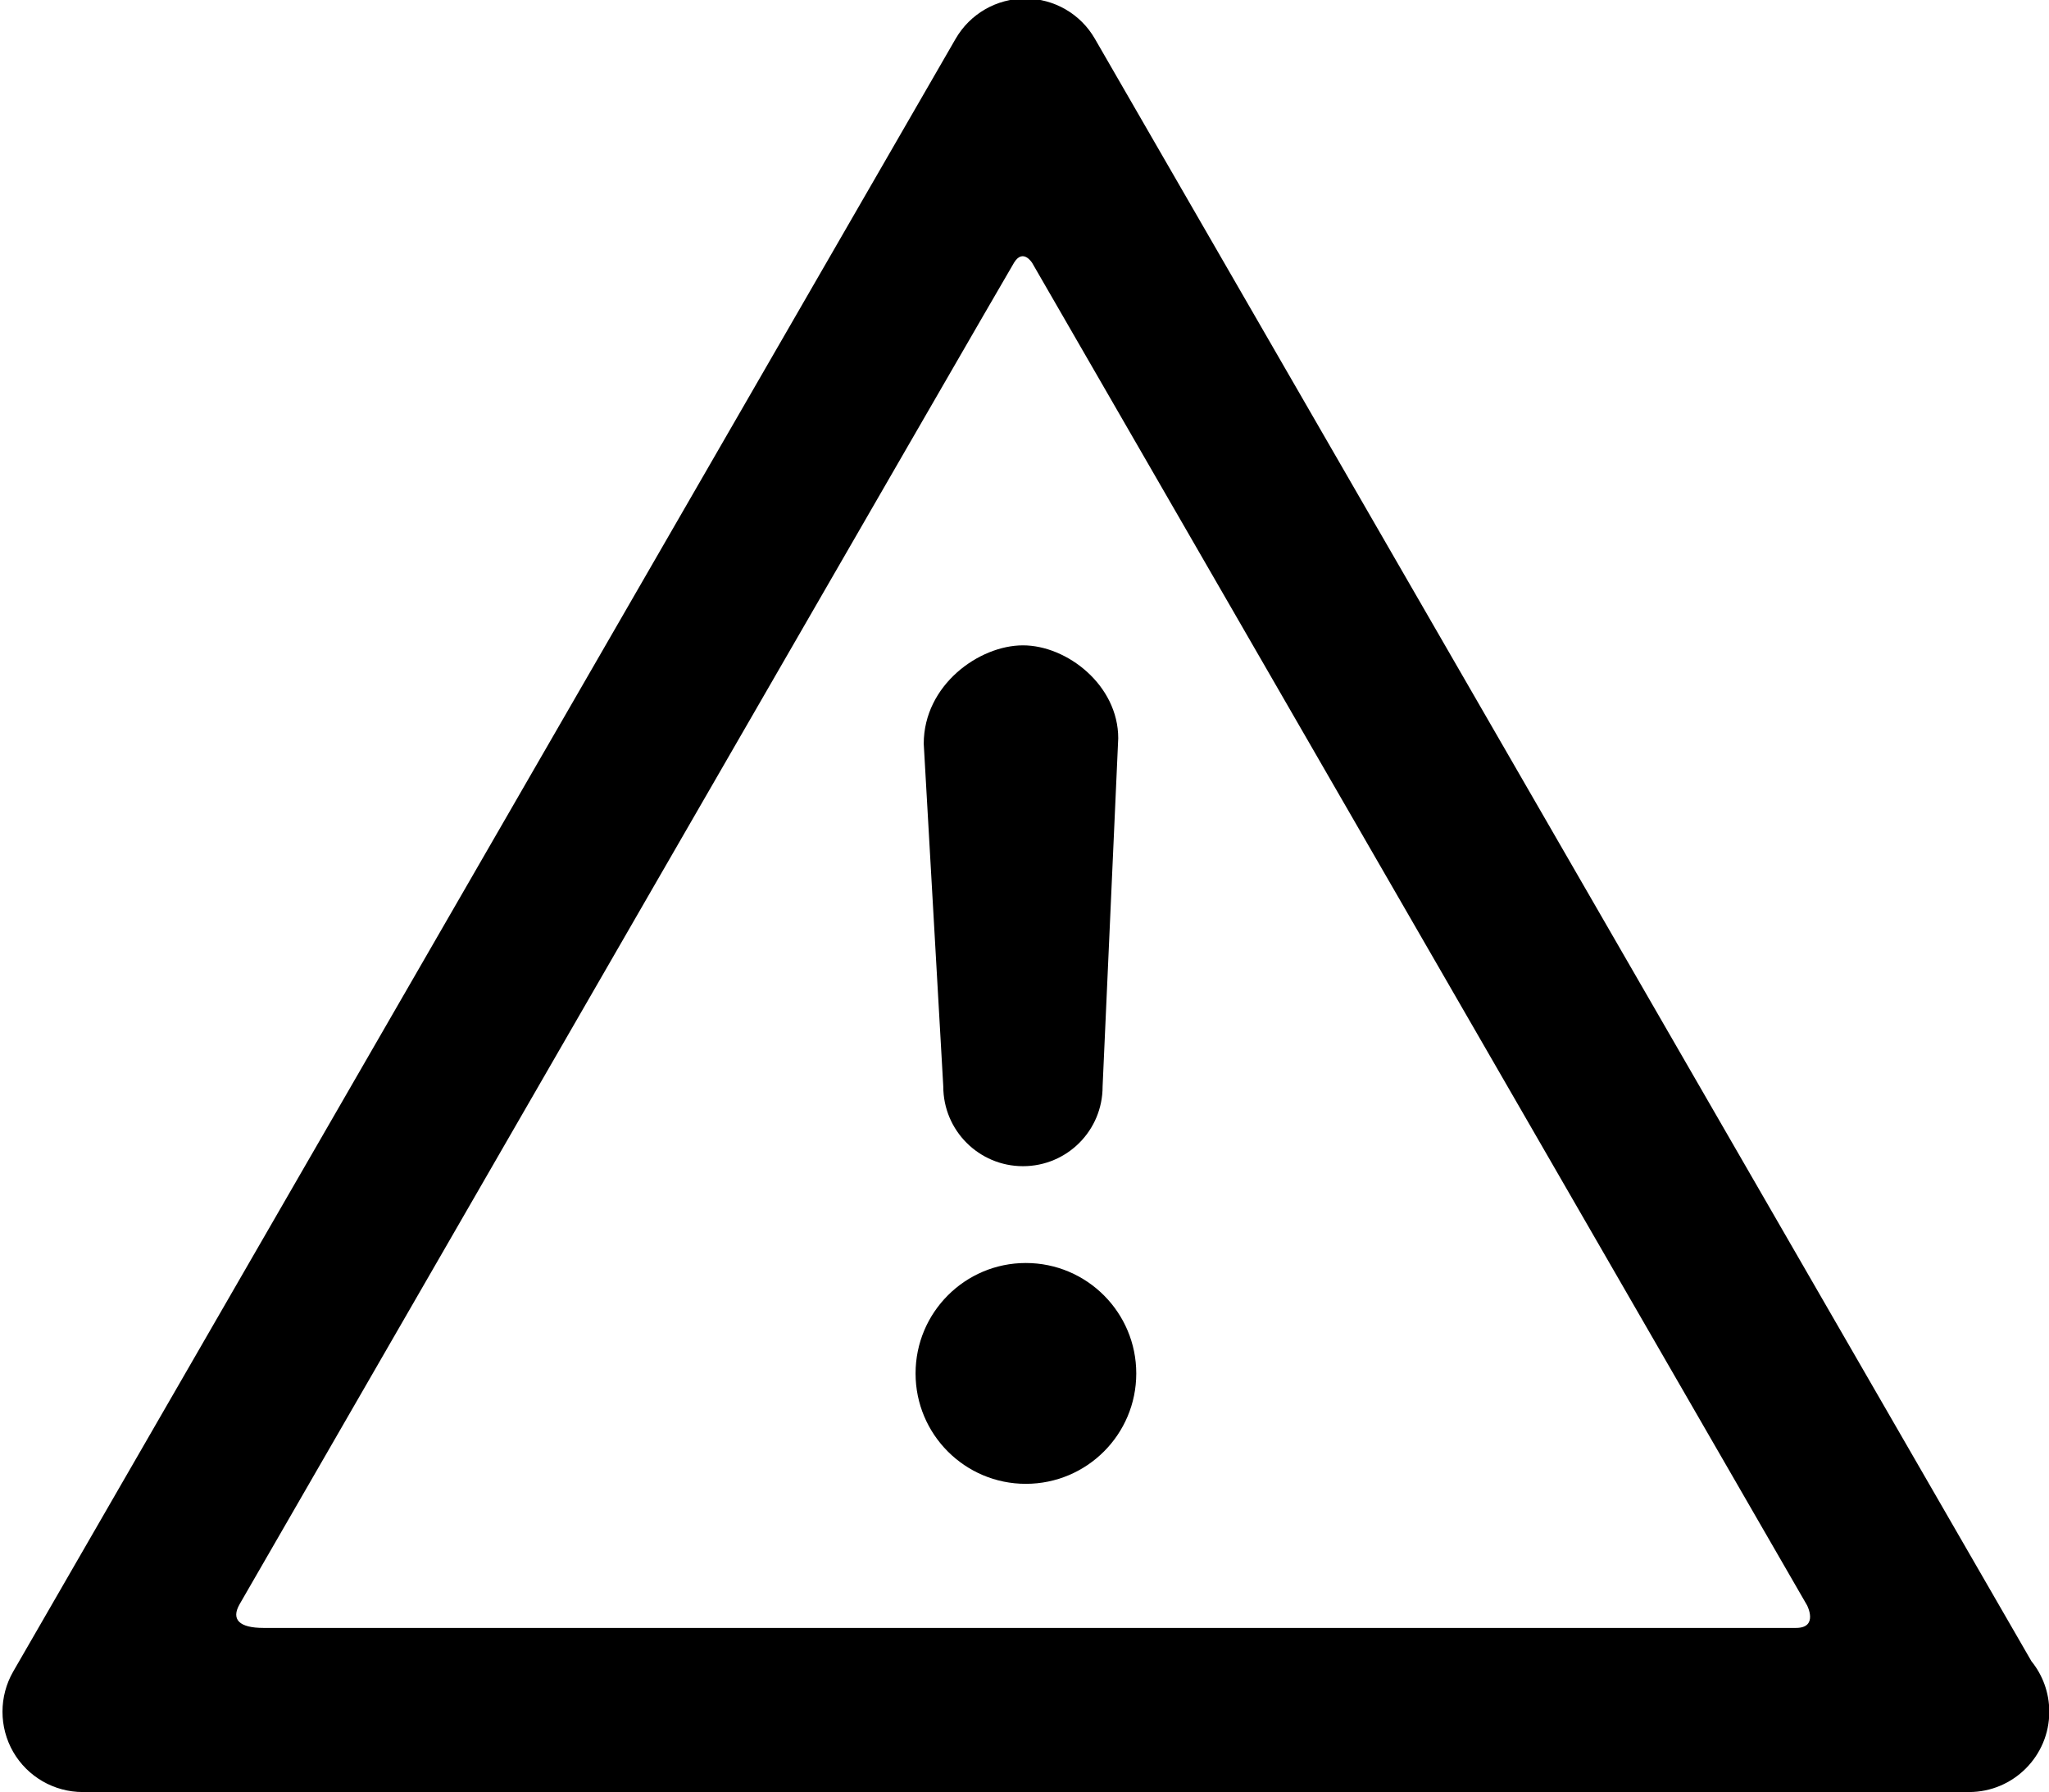
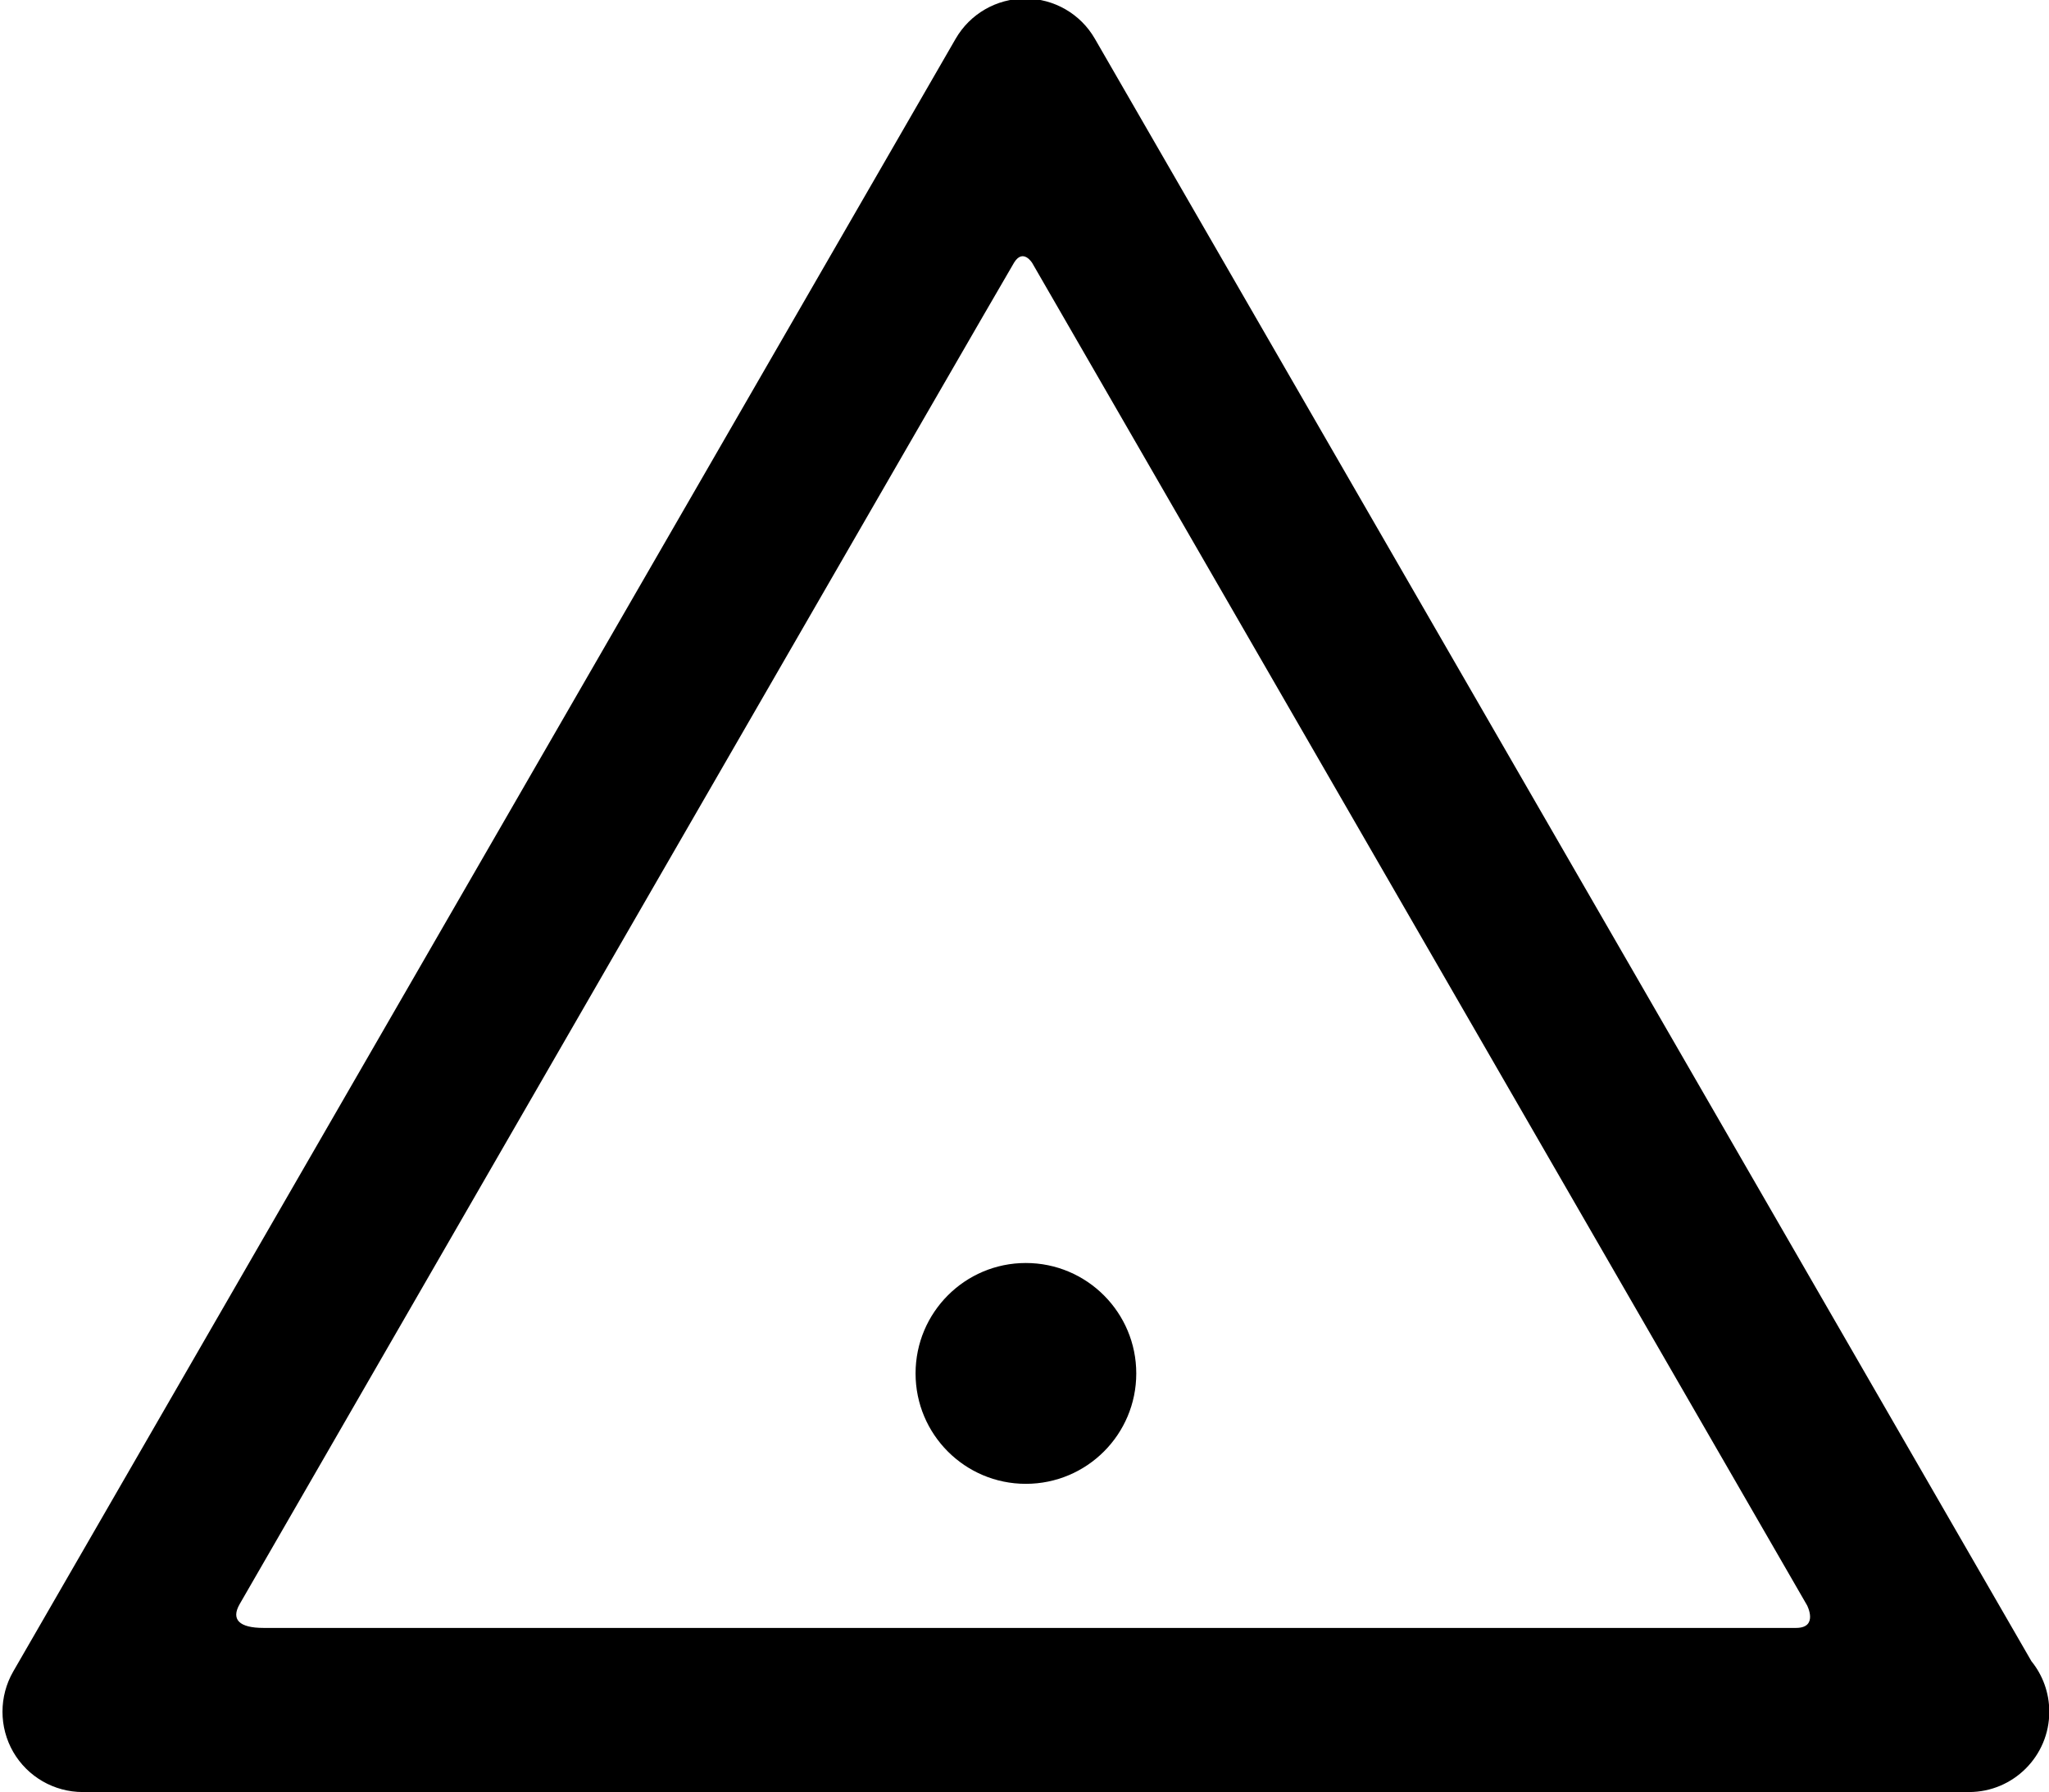
<svg xmlns="http://www.w3.org/2000/svg" height="62.7" preserveAspectRatio="xMidYMid meet" version="1.0" viewBox="14.1 18.6 71.7 62.7" width="71.7" zoomAndPan="magnify">
  <g id="change1_1">
    <path d="M83,81.296c-0.012,0.001-0.029,0.001-0.039,0H16.998c-1.006,0-1.933-0.535-2.436-1.404c-0.5-0.869-0.5-1.943,0-2.812 l32.979-57.125c0.504-0.871,1.431-1.405,2.438-1.405c1.003,0,1.932,0.534,2.433,1.405l32.772,56.762 c0.391,0.482,0.626,1.099,0.626,1.769C85.811,80.038,84.551,81.296,83,81.296z M23.323,75.554c8.283,0,52.898,0,53.623,0 c0.798,0,0.389-0.789,0.389-0.789L50.22,27.801c0,0-0.316-0.521-0.631-0.019c-0.289,0.463-23.46,40.629-27.103,46.94 C22.176,75.262,22.474,75.554,23.323,75.554z" />
  </g>
  <g id="change1_2">
-     <path d="M49.897,59.4c-1.54,0-2.789-1.247-2.789-2.788l-0.684-11.991c0-2.05,1.932-3.443,3.472-3.443 c1.542,0,3.334,1.394,3.334,3.251l-0.547,12.183C52.685,58.153,51.439,59.4,49.897,59.4z" />
-   </g>
+     </g>
  <g id="change1_3">
    <path d="M49.996,62.787c-2.132,0-3.858,1.732-3.858,3.864c0,2.133,1.726,3.862,3.858,3.862c2.137,0,3.865-1.729,3.865-3.862 C53.861,64.52,52.133,62.787,49.996,62.787z" />
  </g>
</svg>